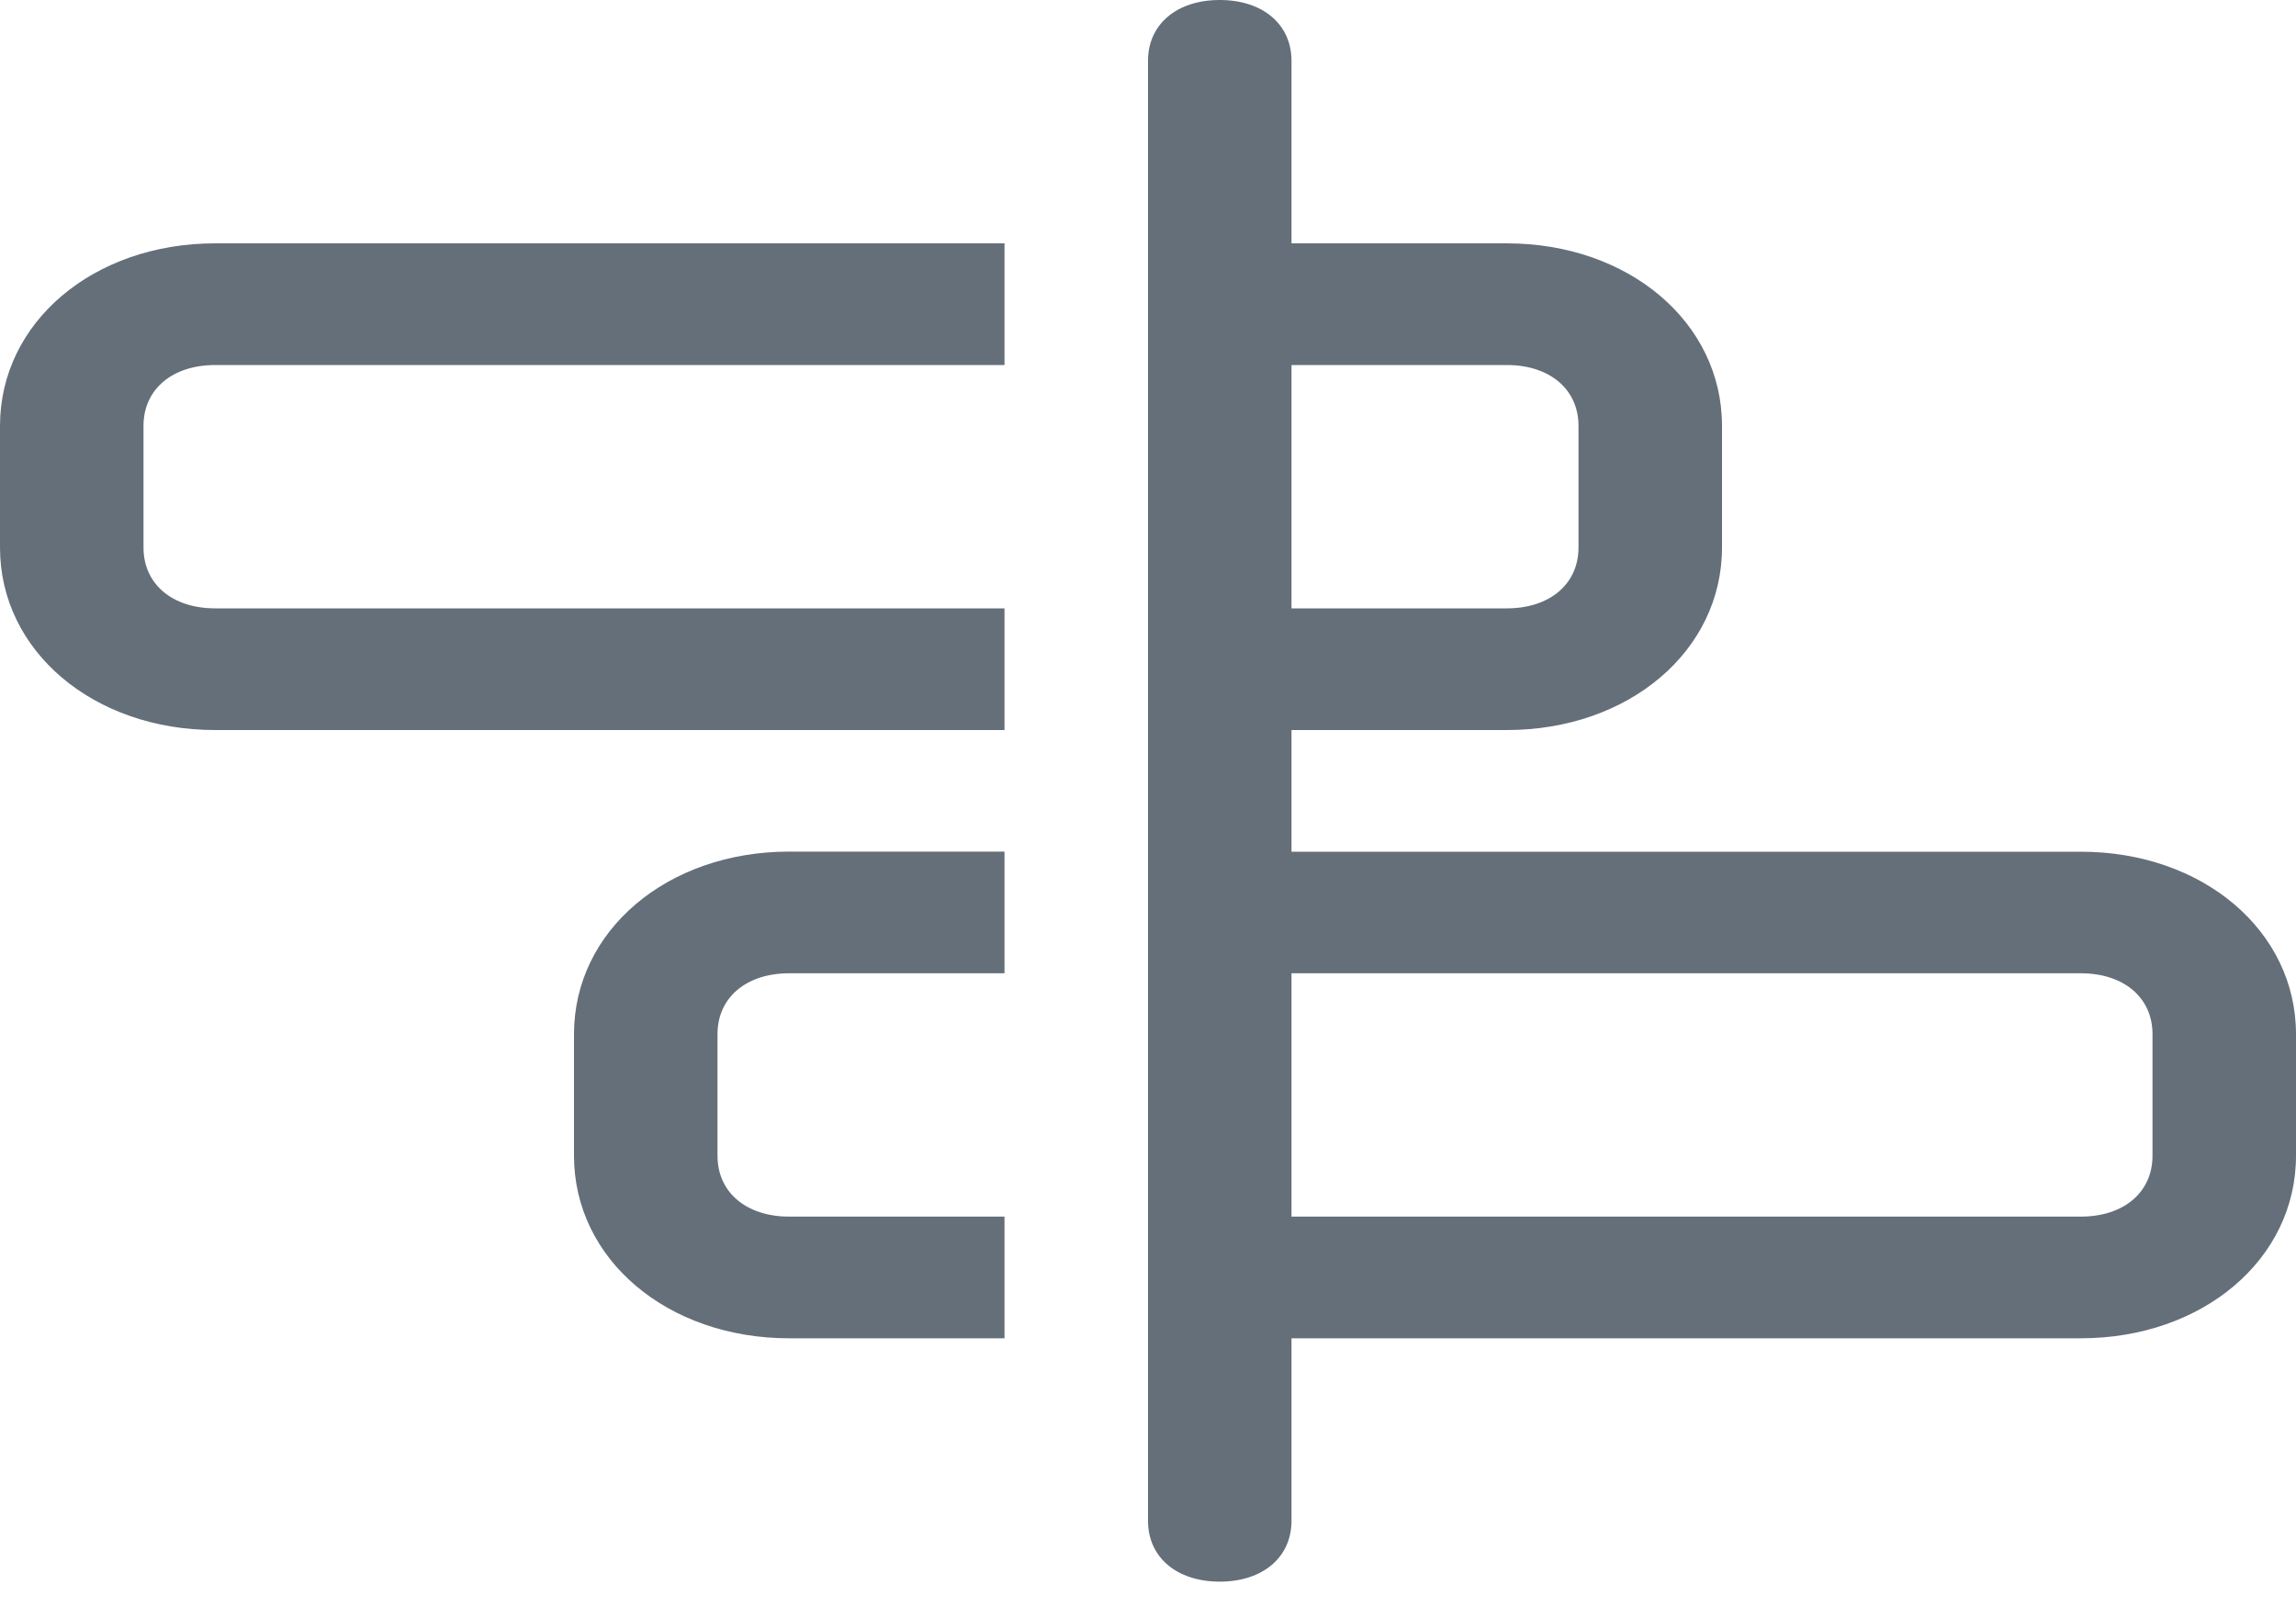
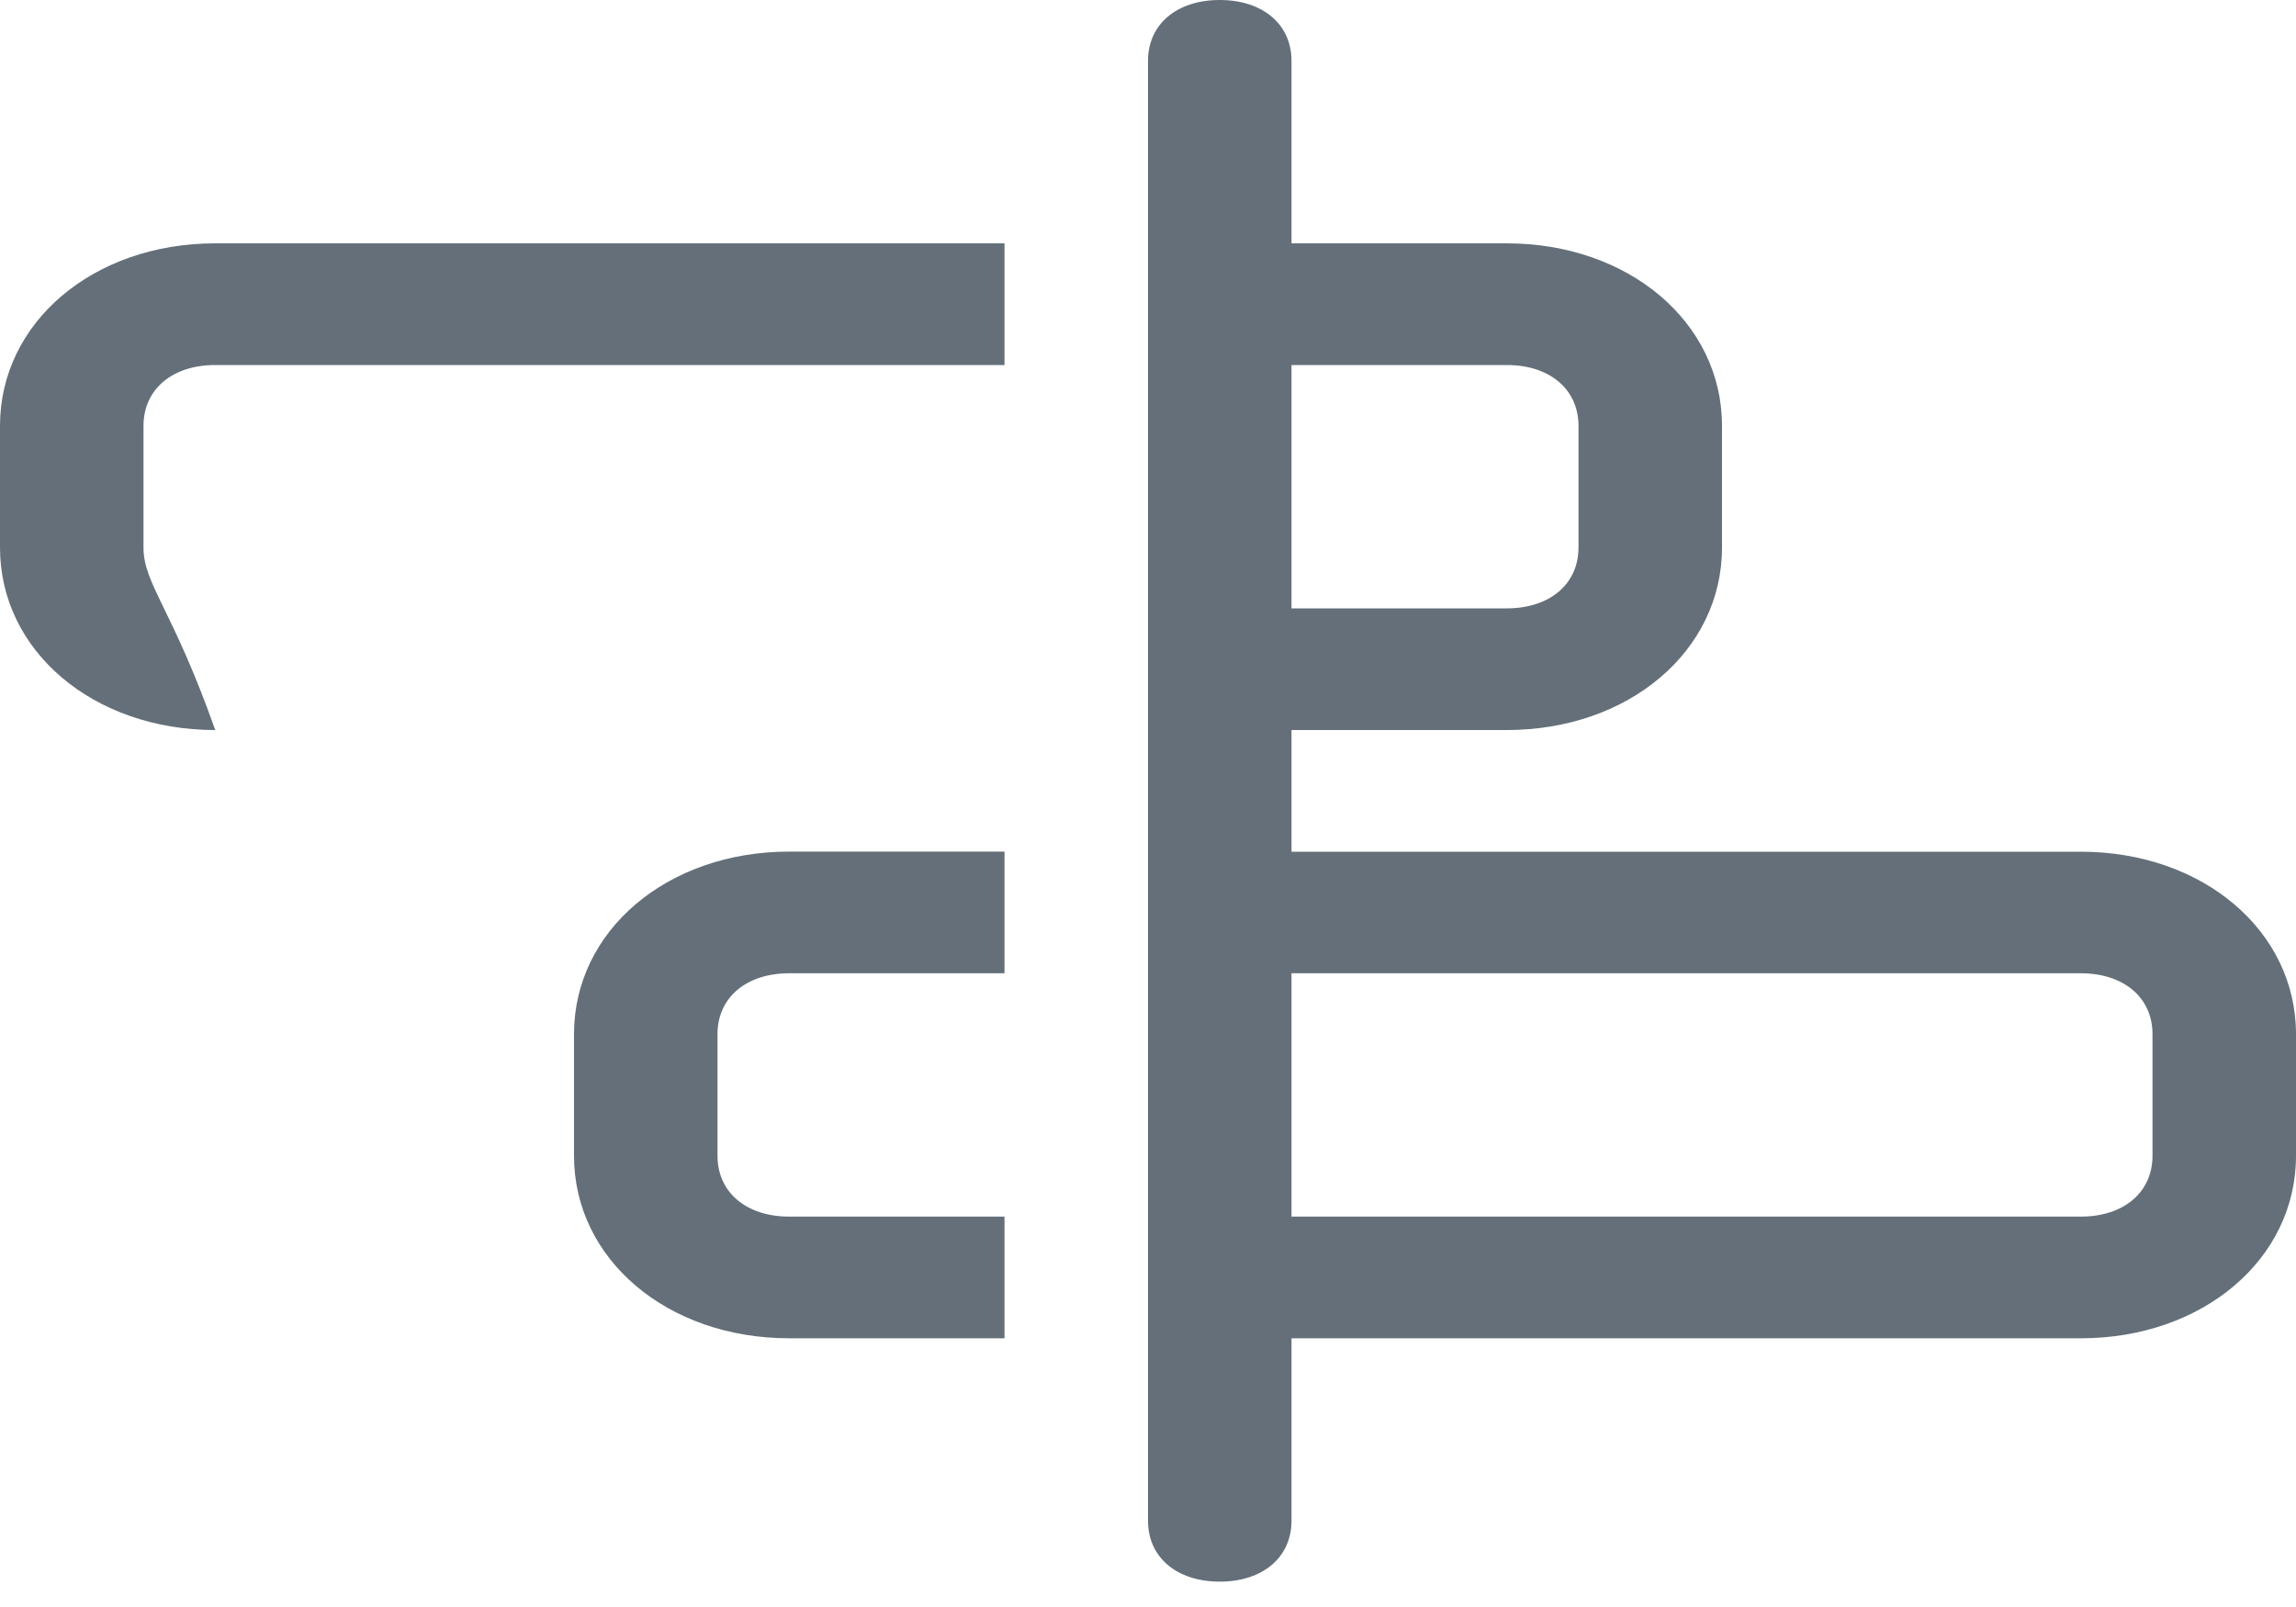
<svg xmlns="http://www.w3.org/2000/svg" width="20" height="14" viewBox="0 0 20 14" fill="none">
-   <path fill-rule="evenodd" clip-rule="evenodd" d="M11.25 7.42H18.125C19.188 7.42 20 8.109 20 9.01V10.069C20 10.97 19.188 11.659 18.125 11.659H11.25V13.249C11.25 13.567 11 13.779 10.625 13.779C10.25 13.779 10 13.567 10 13.249V0.53C10 0.212 10.25 0 10.625 0C11 0 11.25 0.212 11.25 0.53V2.12H13.125C14.188 2.12 15 2.809 15 3.71V4.77C15 5.671 14.188 6.36 13.125 6.36H11.25V7.42ZM0 3.71V4.77C0 5.671 0.812 6.36 1.875 6.36H8.75V5.3H1.875C1.5 5.3 1.25 5.088 1.25 4.77V3.71C1.25 3.392 1.5 3.18 1.875 3.18H8.75V2.12H1.875C0.812 2.12 0 2.809 0 3.71ZM5 9.009V10.069C5 10.97 5.812 11.659 6.875 11.659H8.75V10.599H6.875C6.5 10.599 6.25 10.387 6.25 10.069V9.009C6.25 8.691 6.5 8.479 6.875 8.479H8.75V7.419H6.875C5.812 7.419 5 8.108 5 9.009ZM11.25 3.18H13.125C13.5 3.18 13.75 3.392 13.75 3.71V4.77C13.75 5.088 13.5 5.3 13.125 5.3H11.25V3.18ZM18.125 10.599C18.5 10.599 18.75 10.387 18.75 10.069V9.009C18.75 8.691 18.5 8.479 18.125 8.479H11.25V10.599H18.125Z" fill="#646F79" />
+   <path fill-rule="evenodd" clip-rule="evenodd" d="M11.25 7.42H18.125C19.188 7.42 20 8.109 20 9.01V10.069C20 10.97 19.188 11.659 18.125 11.659H11.25V13.249C11.25 13.567 11 13.779 10.625 13.779C10.25 13.779 10 13.567 10 13.249V0.53C10 0.212 10.25 0 10.625 0C11 0 11.25 0.212 11.25 0.53V2.12H13.125C14.188 2.12 15 2.809 15 3.71V4.77C15 5.671 14.188 6.36 13.125 6.36H11.25V7.42ZM0 3.71V4.77C0 5.671 0.812 6.36 1.875 6.36H8.75H1.875C1.5 5.3 1.25 5.088 1.25 4.77V3.71C1.25 3.392 1.5 3.18 1.875 3.18H8.75V2.12H1.875C0.812 2.12 0 2.809 0 3.71ZM5 9.009V10.069C5 10.97 5.812 11.659 6.875 11.659H8.75V10.599H6.875C6.5 10.599 6.25 10.387 6.25 10.069V9.009C6.25 8.691 6.5 8.479 6.875 8.479H8.75V7.419H6.875C5.812 7.419 5 8.108 5 9.009ZM11.25 3.18H13.125C13.5 3.18 13.75 3.392 13.75 3.71V4.77C13.75 5.088 13.5 5.3 13.125 5.3H11.25V3.18ZM18.125 10.599C18.5 10.599 18.75 10.387 18.75 10.069V9.009C18.75 8.691 18.5 8.479 18.125 8.479H11.25V10.599H18.125Z" fill="#646F79" />
</svg>